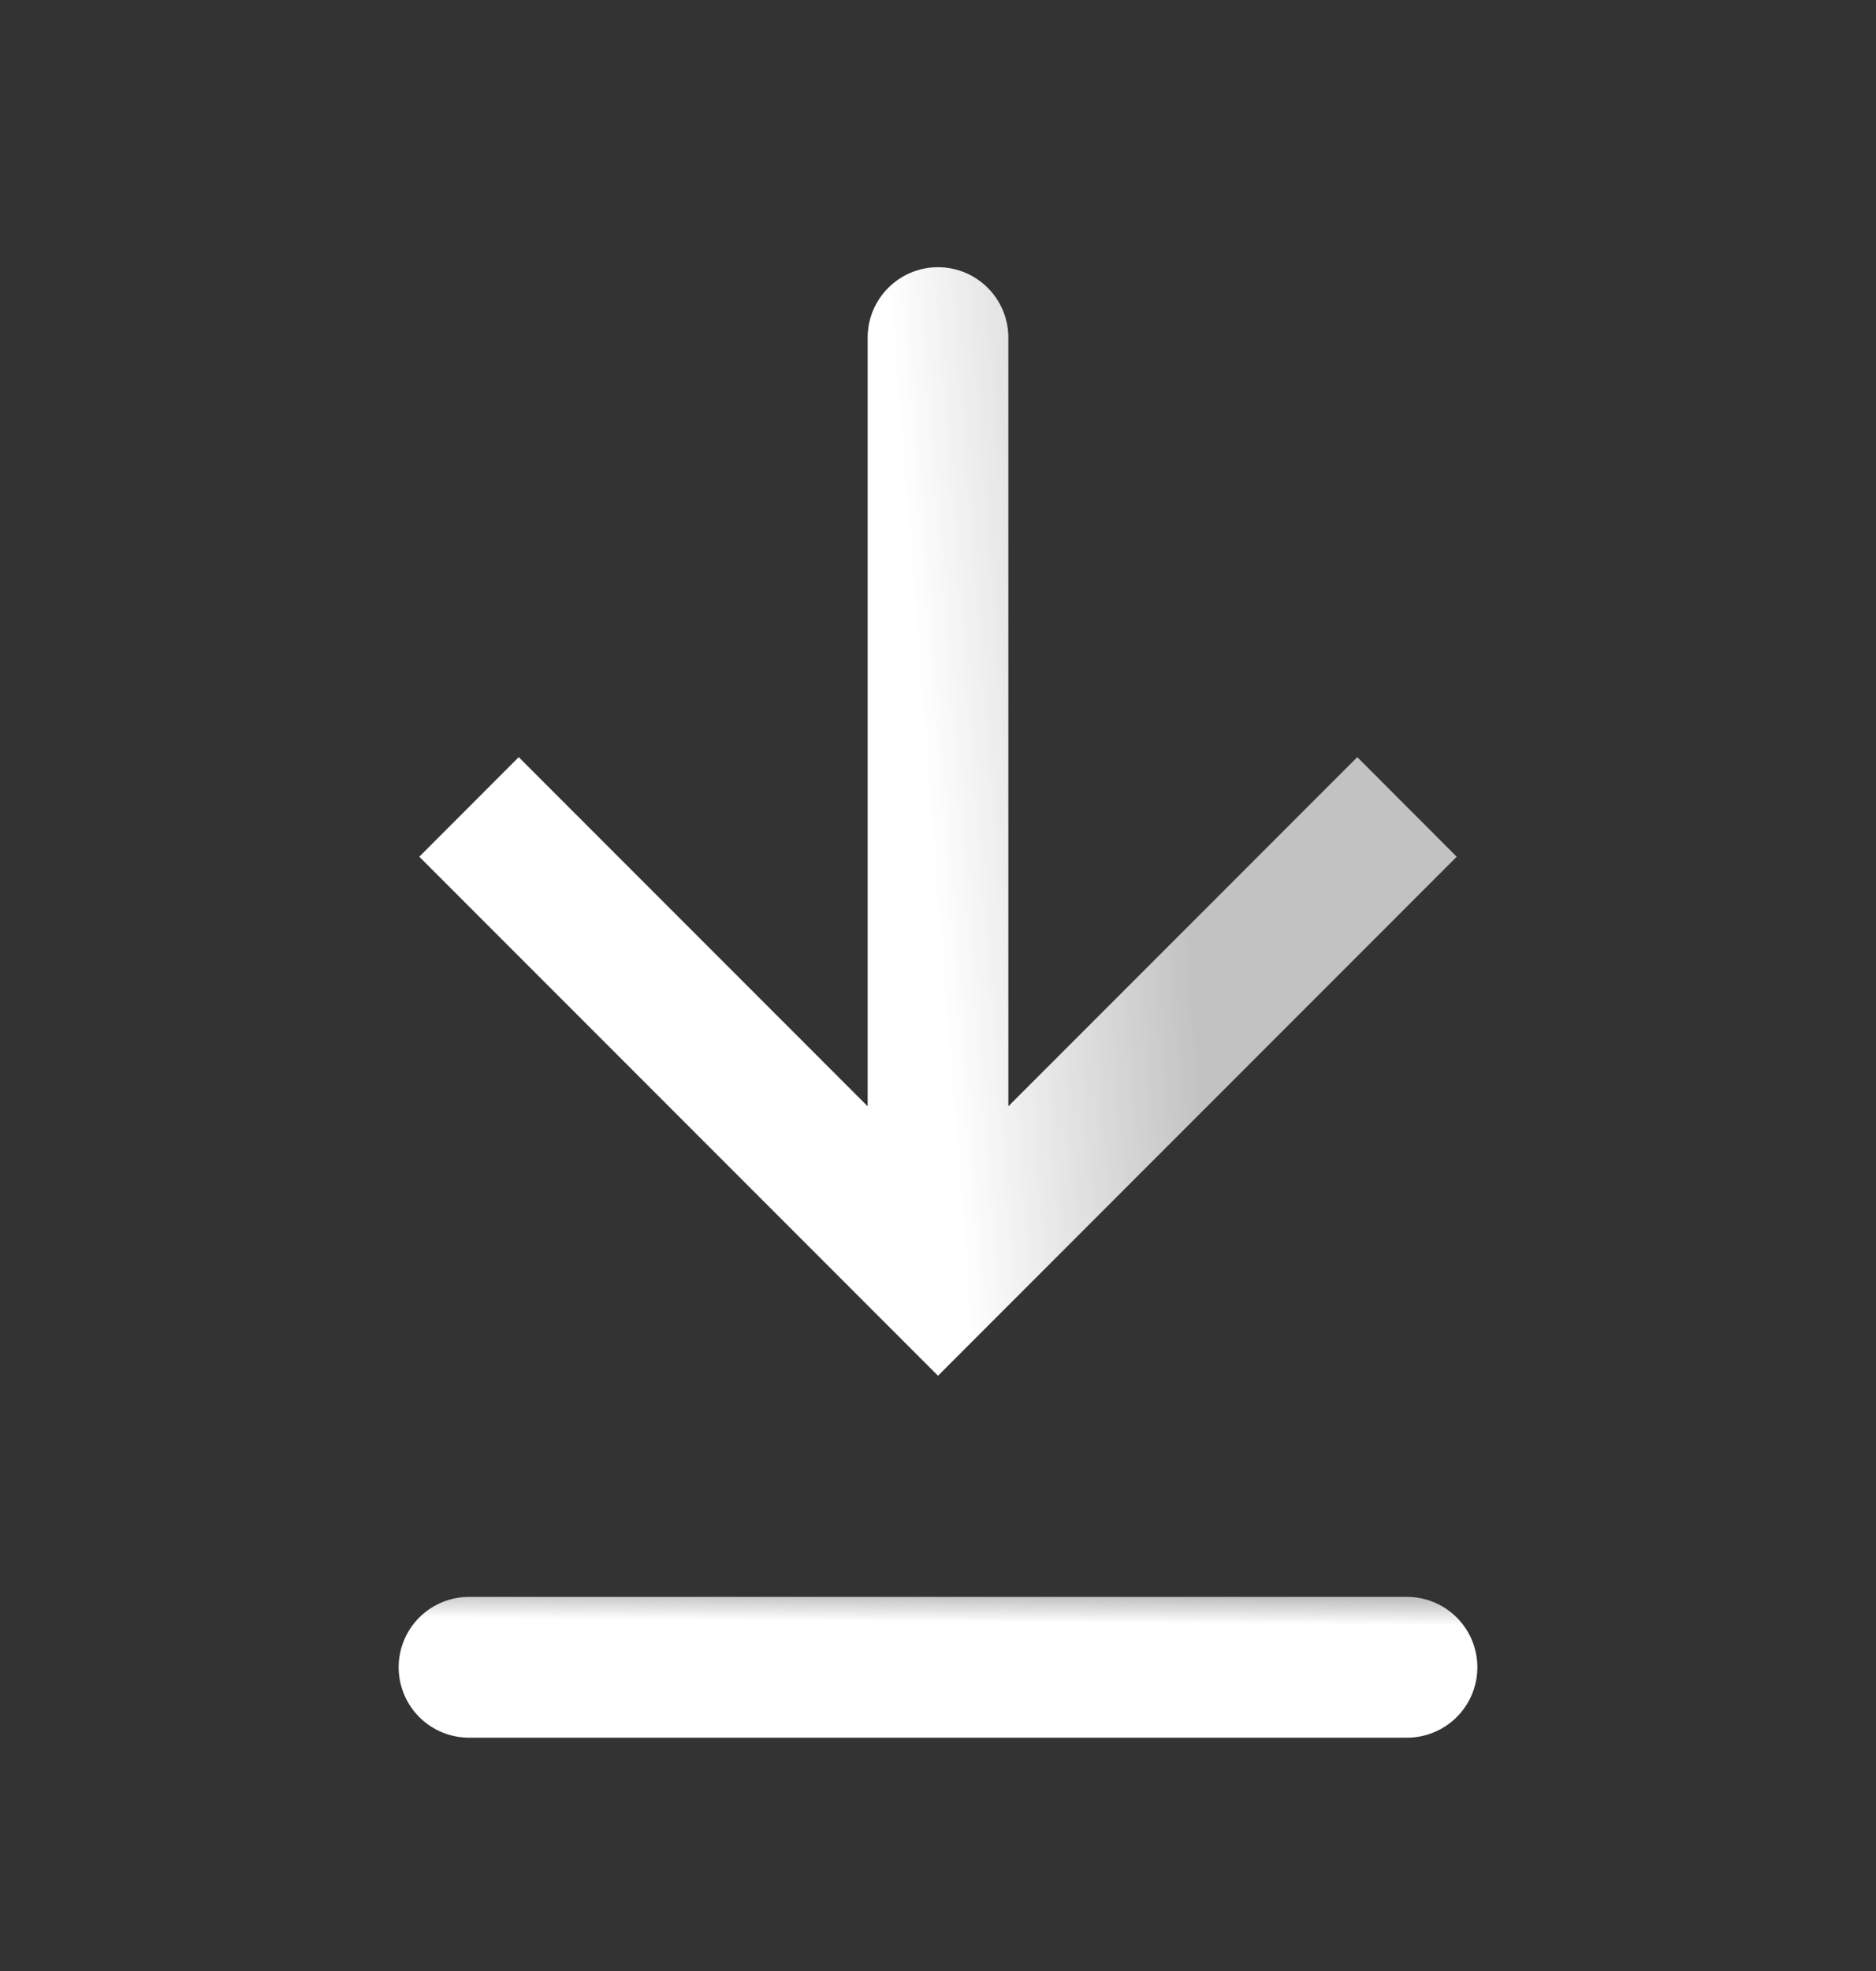
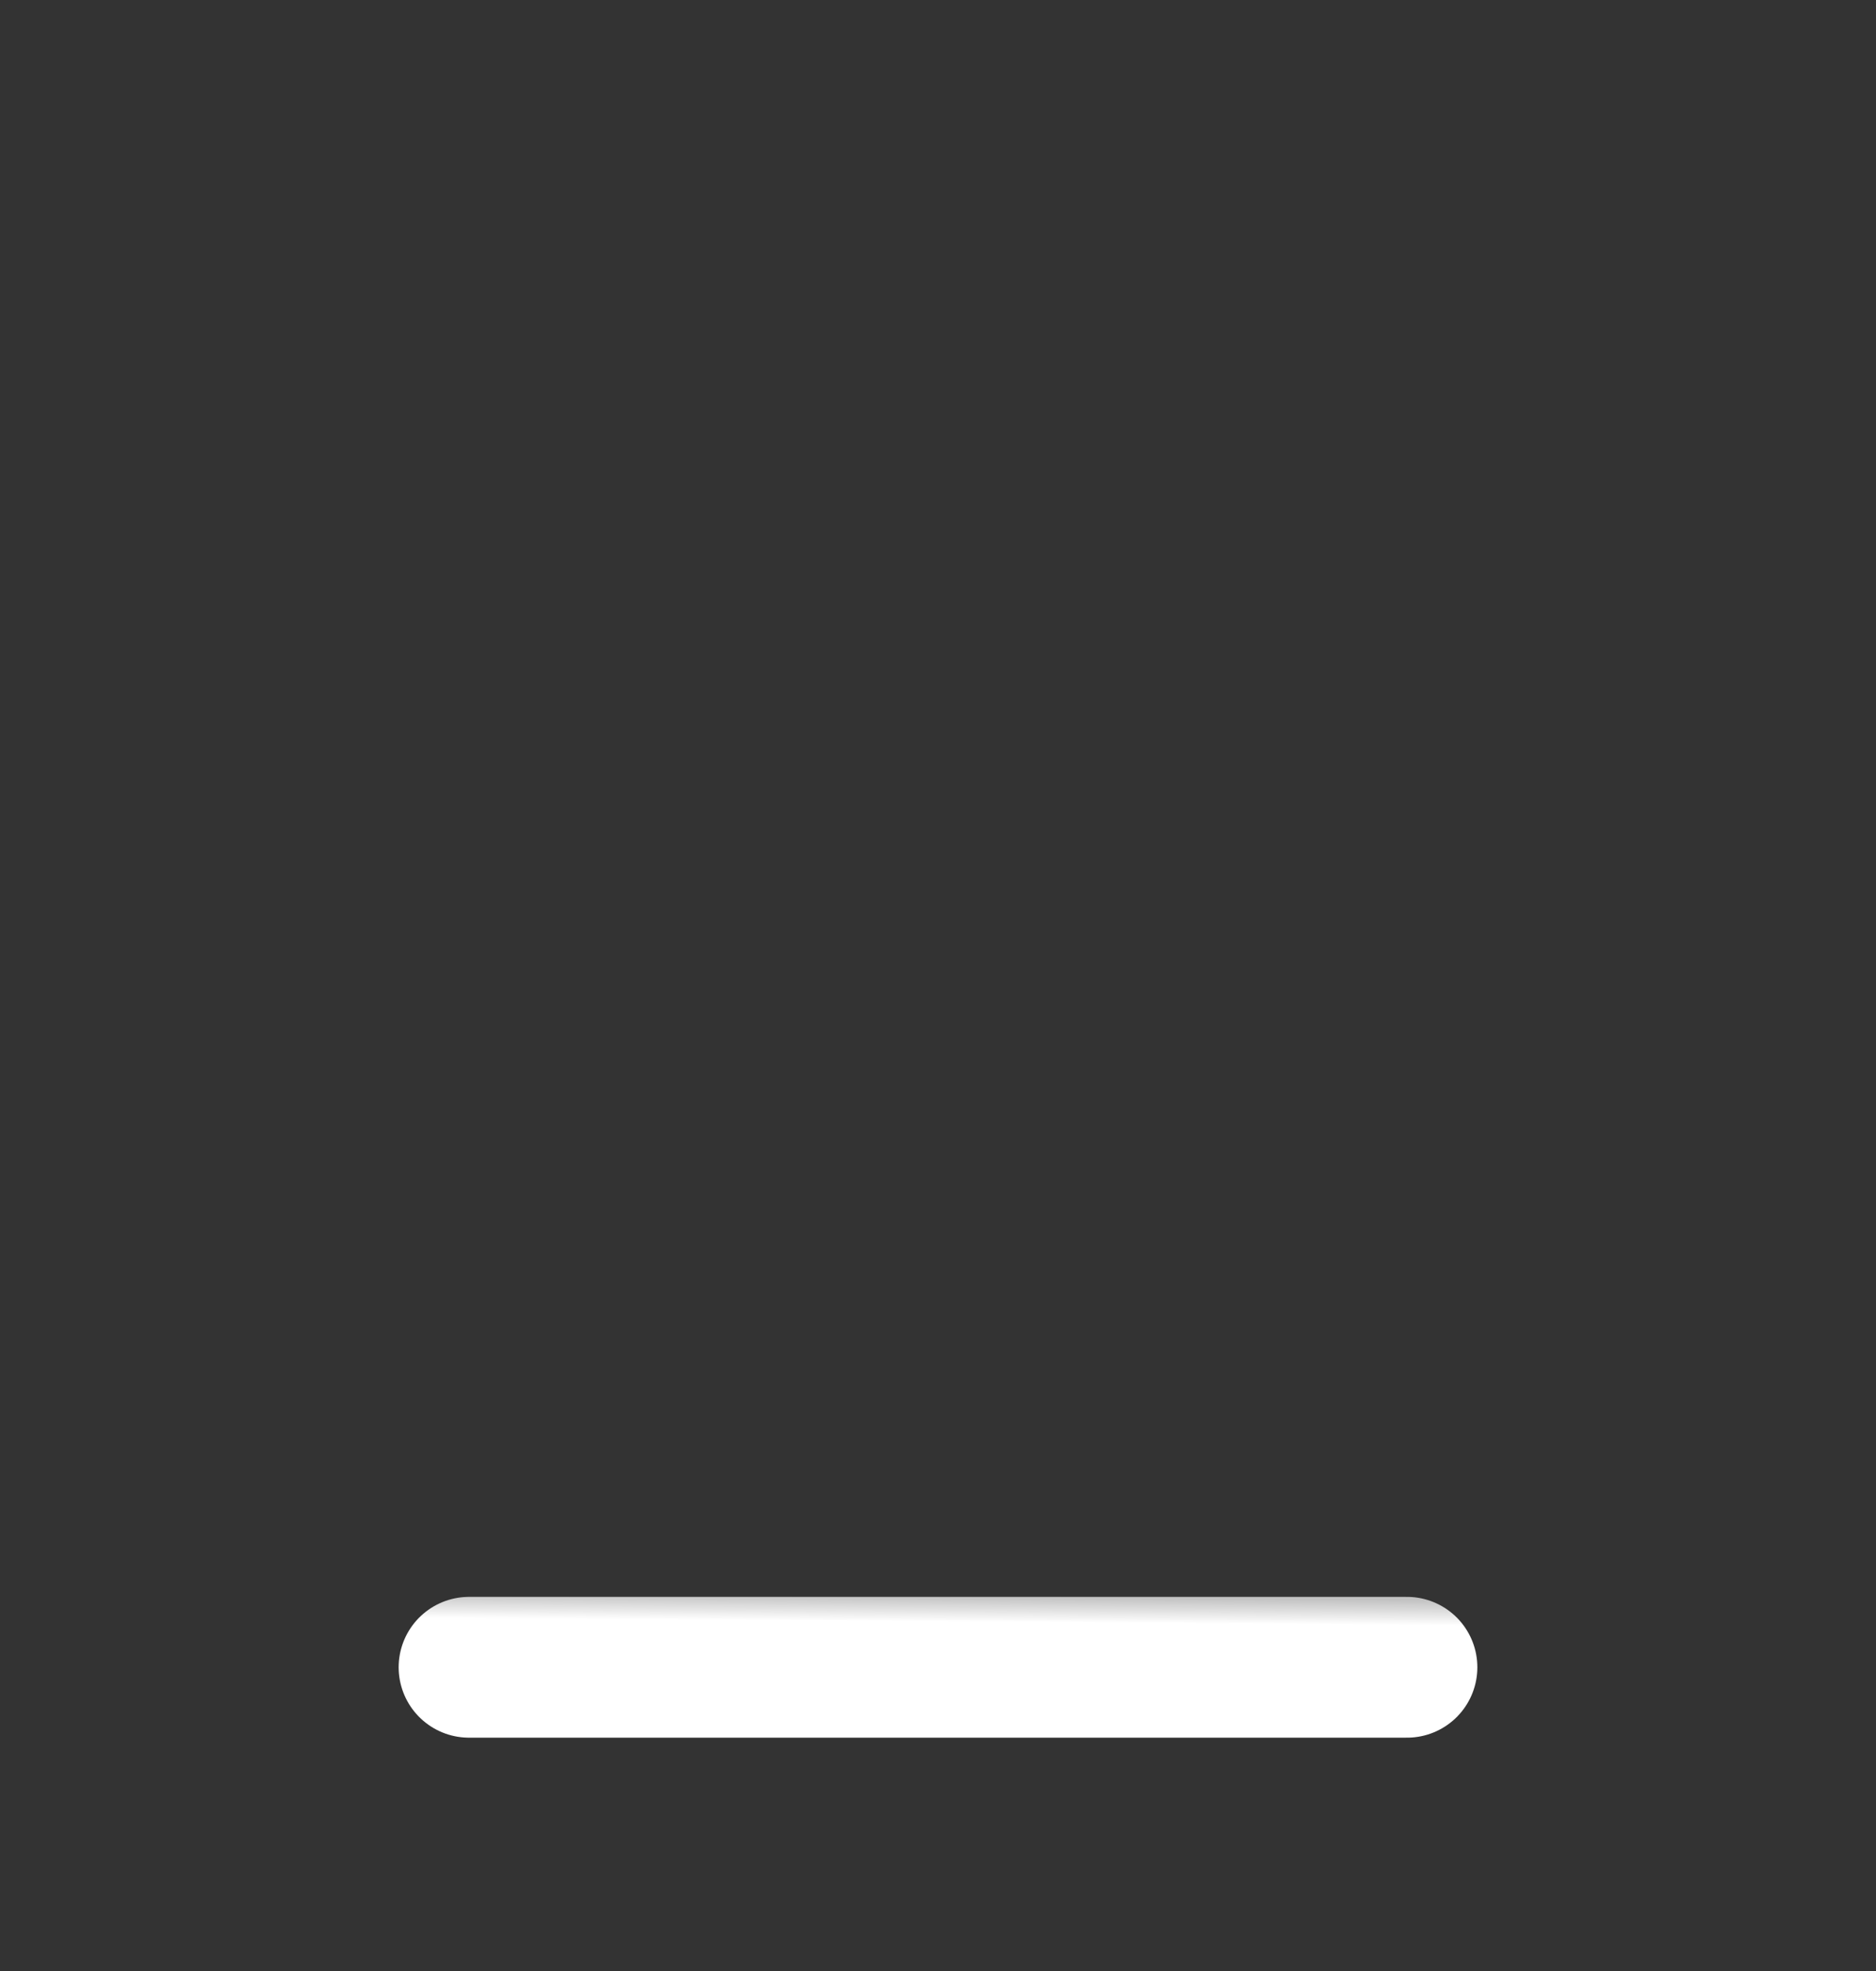
<svg xmlns="http://www.w3.org/2000/svg" width="20" height="21" viewBox="0 0 20 21" fill="none">
  <rect x="0" y="0" width="20" height="21" fill="#333333" stroke="none" />
-   <path d="M10 13.597L9.47 14.128L10 14.658L10.53 14.128L10 13.597ZM10.75 3.597C10.75 3.183 10.414 2.847 10 2.847C9.586 2.847 9.25 3.183 9.25 3.597L10.75 3.597ZM4.47 9.128L9.47 14.128L10.53 13.067L5.53 8.067L4.47 9.128ZM10.53 14.128L15.53 9.128L14.47 8.067L9.47 13.067L10.53 14.128ZM10.75 13.597L10.75 3.597L9.25 3.597L9.25 13.597L10.75 13.597Z" fill="url(#paint0_linear_17690_28087)" />
  <path d="M5 17.764H15" stroke="url(#paint1_linear_17690_28087)" stroke-width="1.5" stroke-linecap="round" />
  <defs>
    <linearGradient id="paint0_linear_17690_28087" x1="9.444" y1="2.816" x2="12.123" y2="2.607" gradientUnits="userSpaceOnUse">
      <stop stop-color="white" />
      <stop offset="1" stop-color="white" stop-opacity="0.7" />
    </linearGradient>
    <linearGradient id="paint1_linear_17690_28087" x1="15.781" y1="17.32" x2="15.783" y2="17.05" gradientUnits="userSpaceOnUse">
      <stop stop-color="white" />
      <stop offset="1" stop-color="white" stop-opacity="0.7" />
    </linearGradient>
  </defs>
</svg>